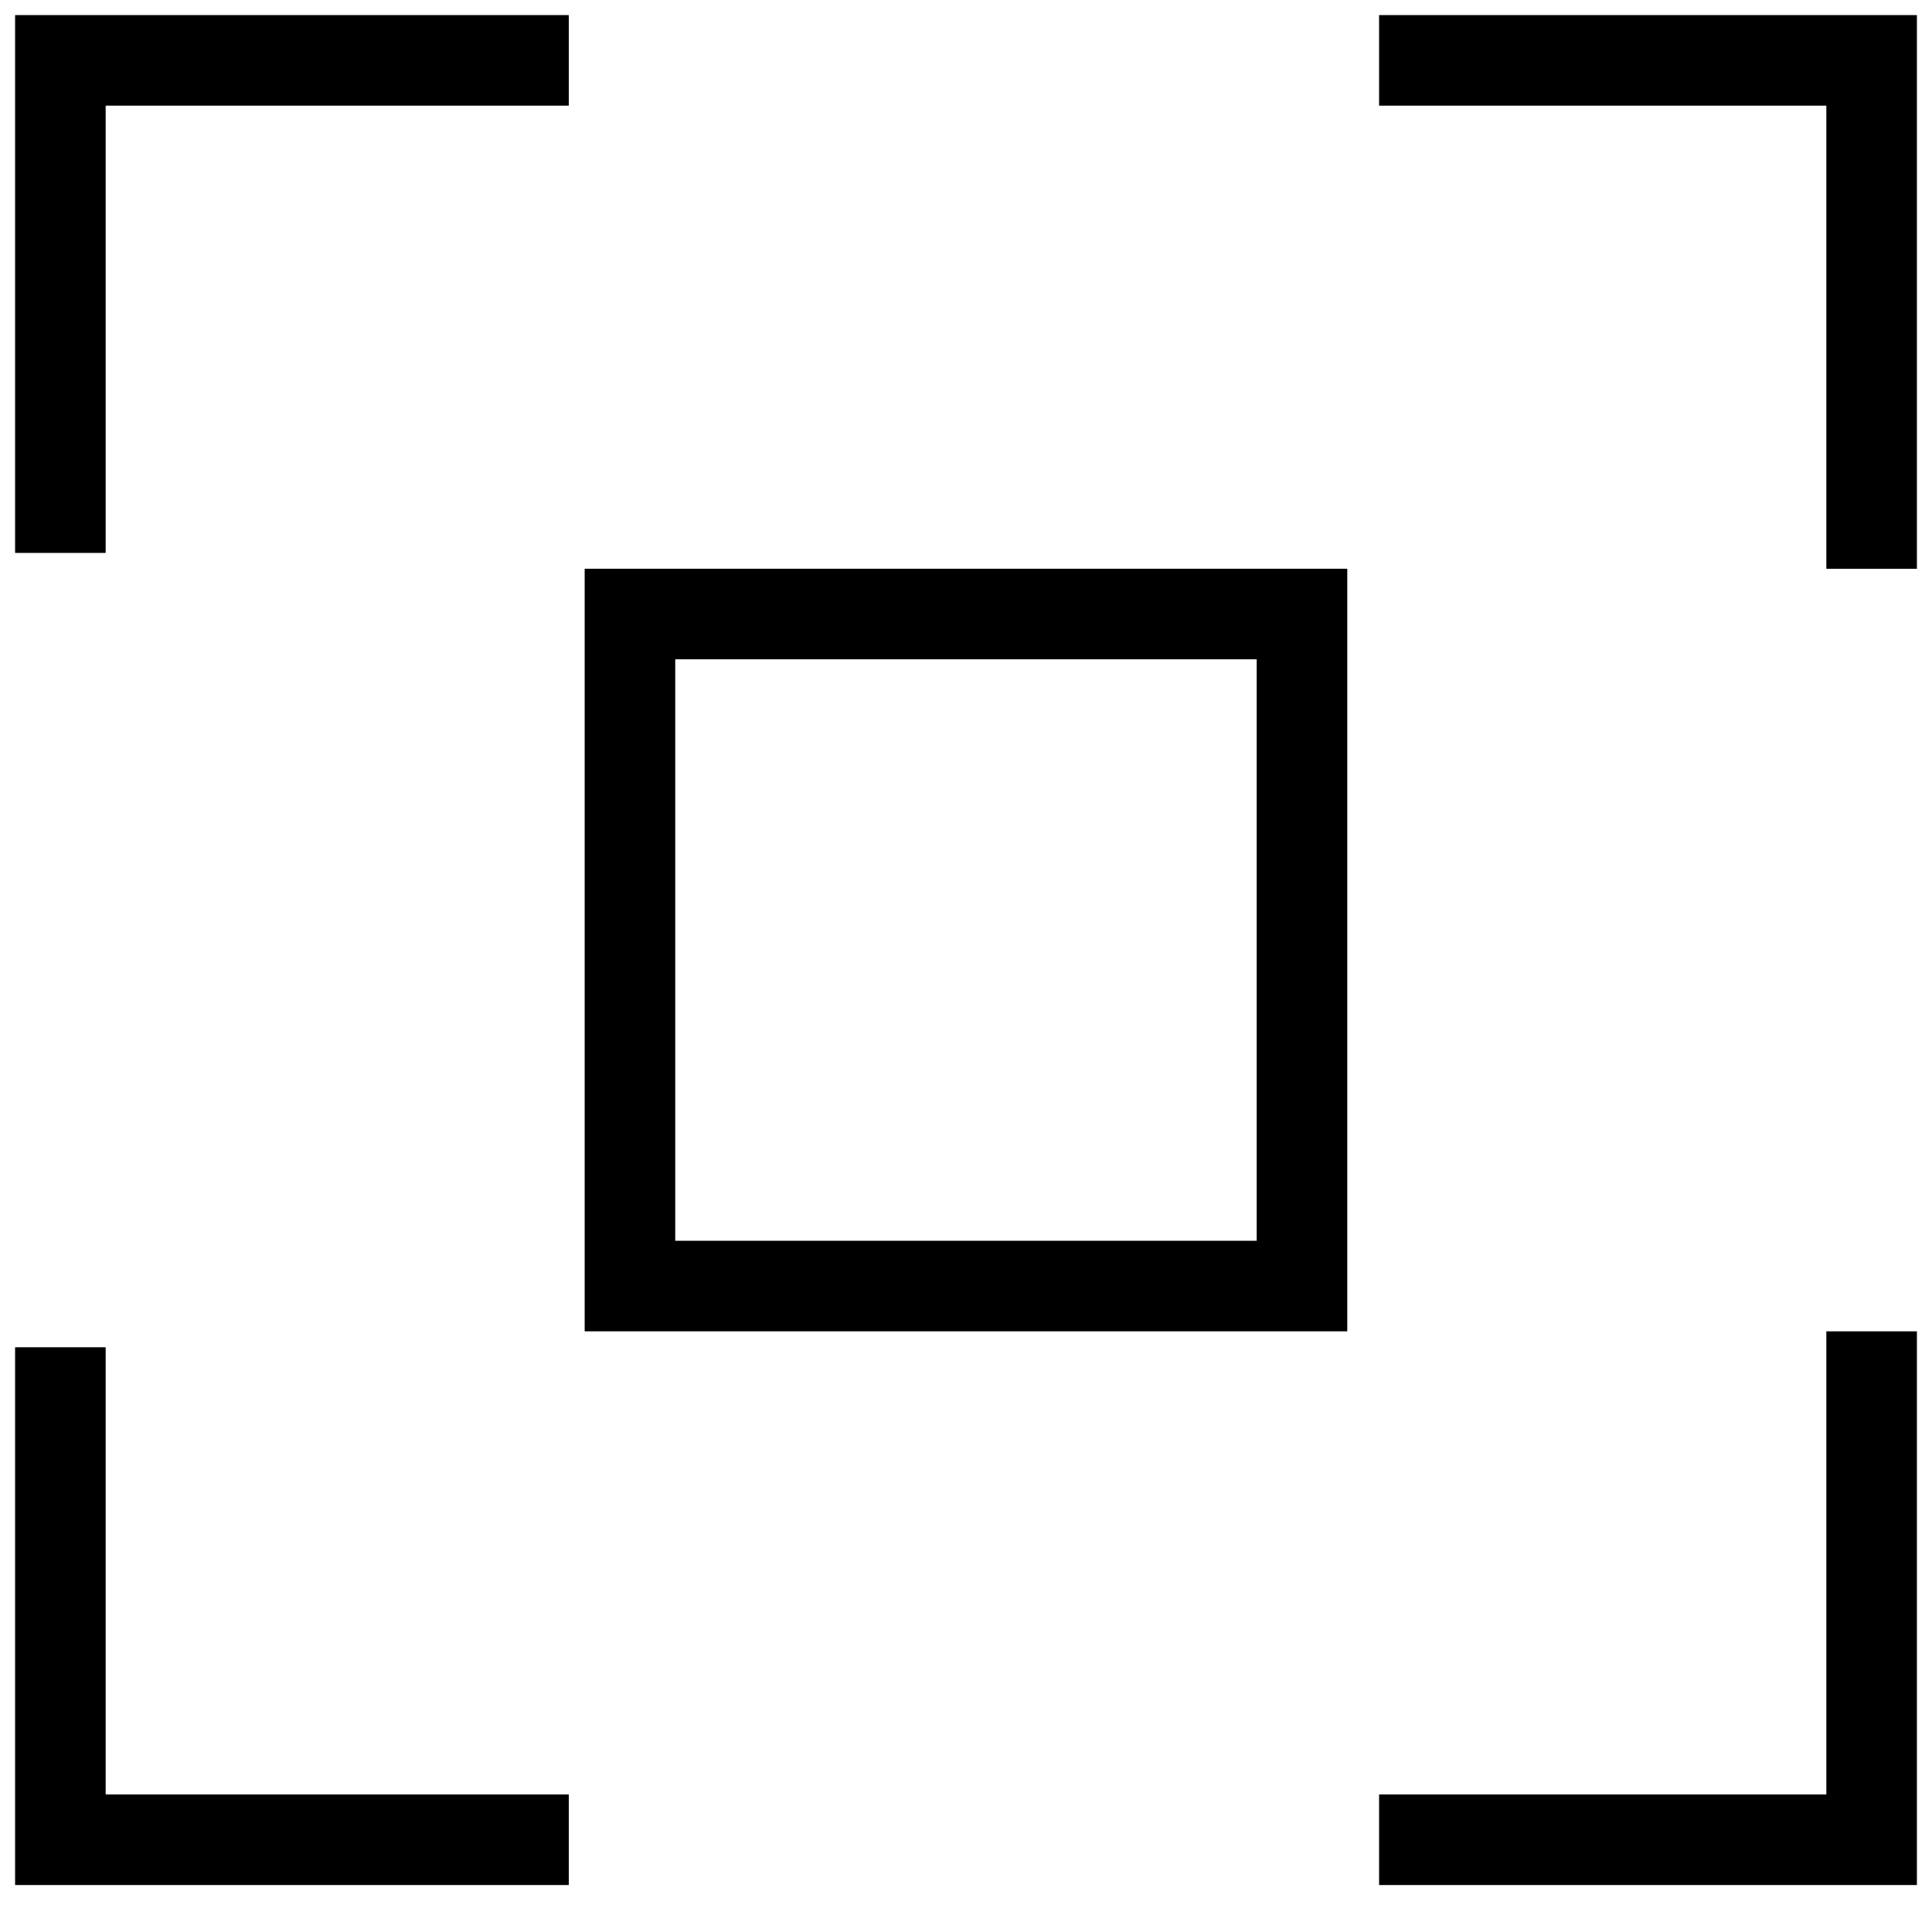
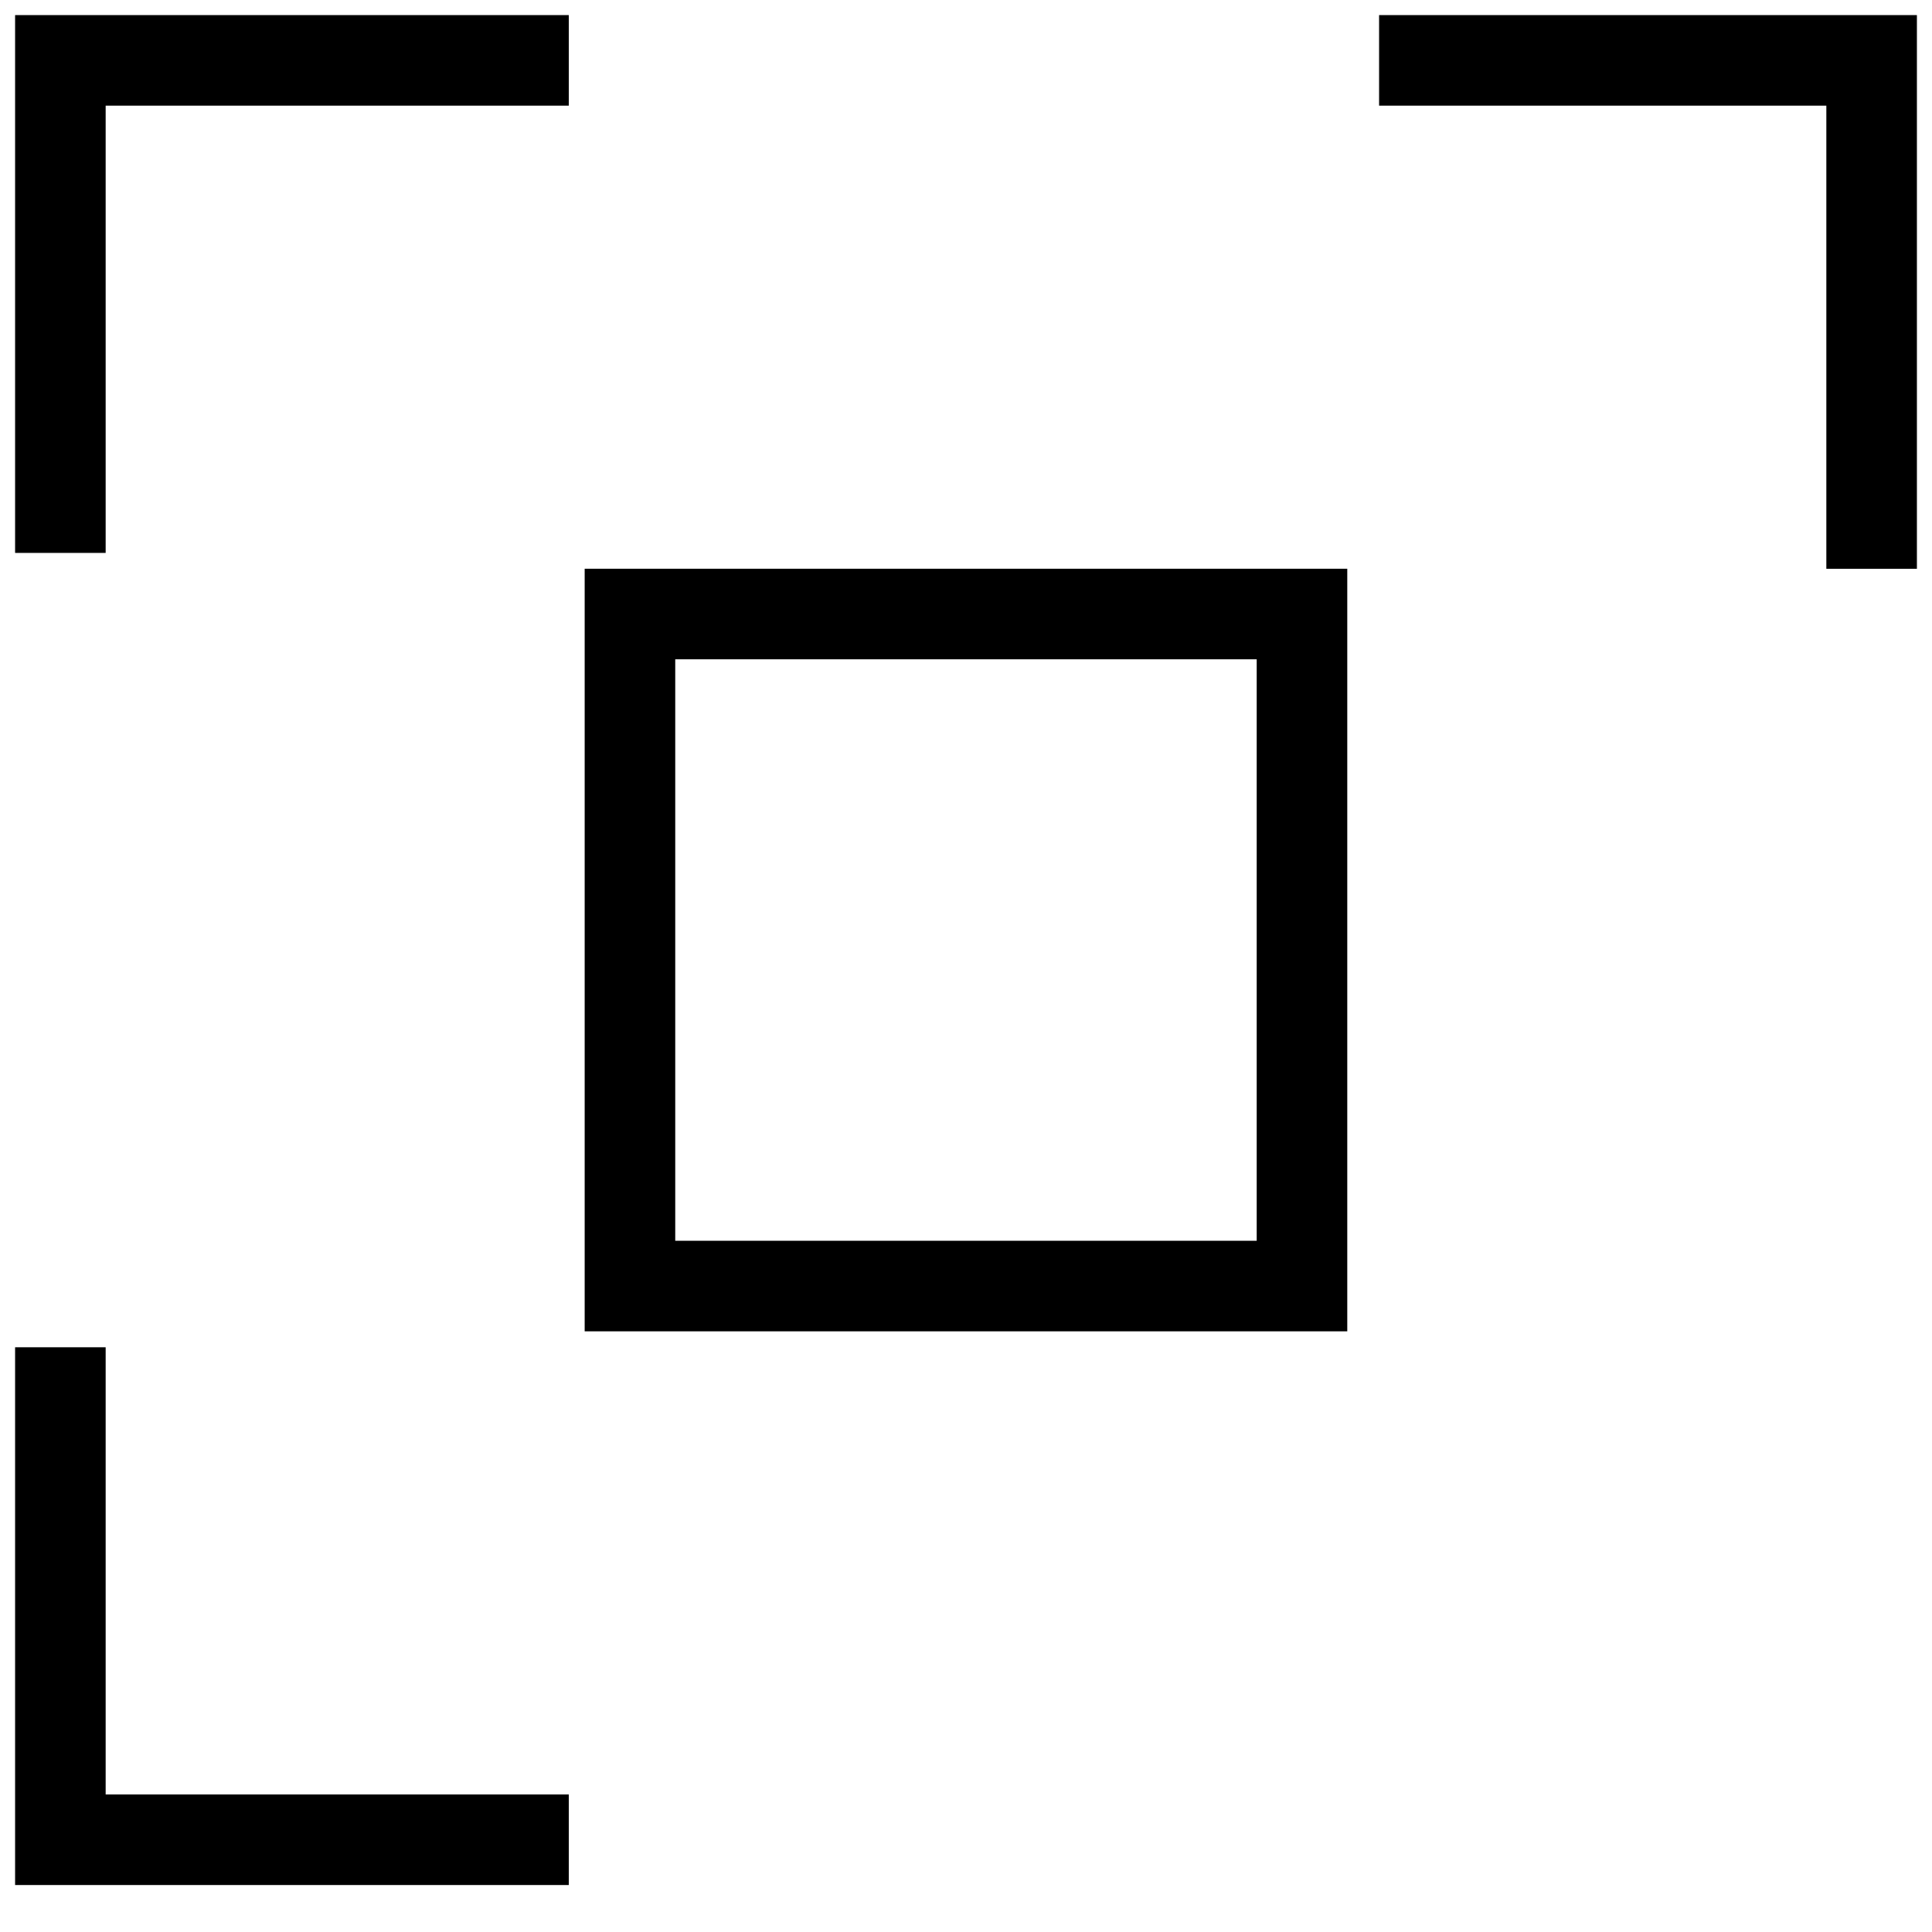
<svg xmlns="http://www.w3.org/2000/svg" width="32" height="32" viewBox="0 0 32 32" fill="none">
  <rect x="10.434" y="10.17" width="11.131" height="11.131" stroke="black" stroke-width="1.5" />
  <path d="M1 9.158V1H9.421" stroke="black" stroke-width="1.5" />
  <path d="M22.842 1L31 1L31 9.421" stroke="black" stroke-width="1.5" />
  <path d="M1 22.315V30.472H9.421" stroke="black" stroke-width="1.5" />
-   <path d="M22.842 30.472L31 30.472L31 22.051" stroke="black" stroke-width="1.5" />
</svg>